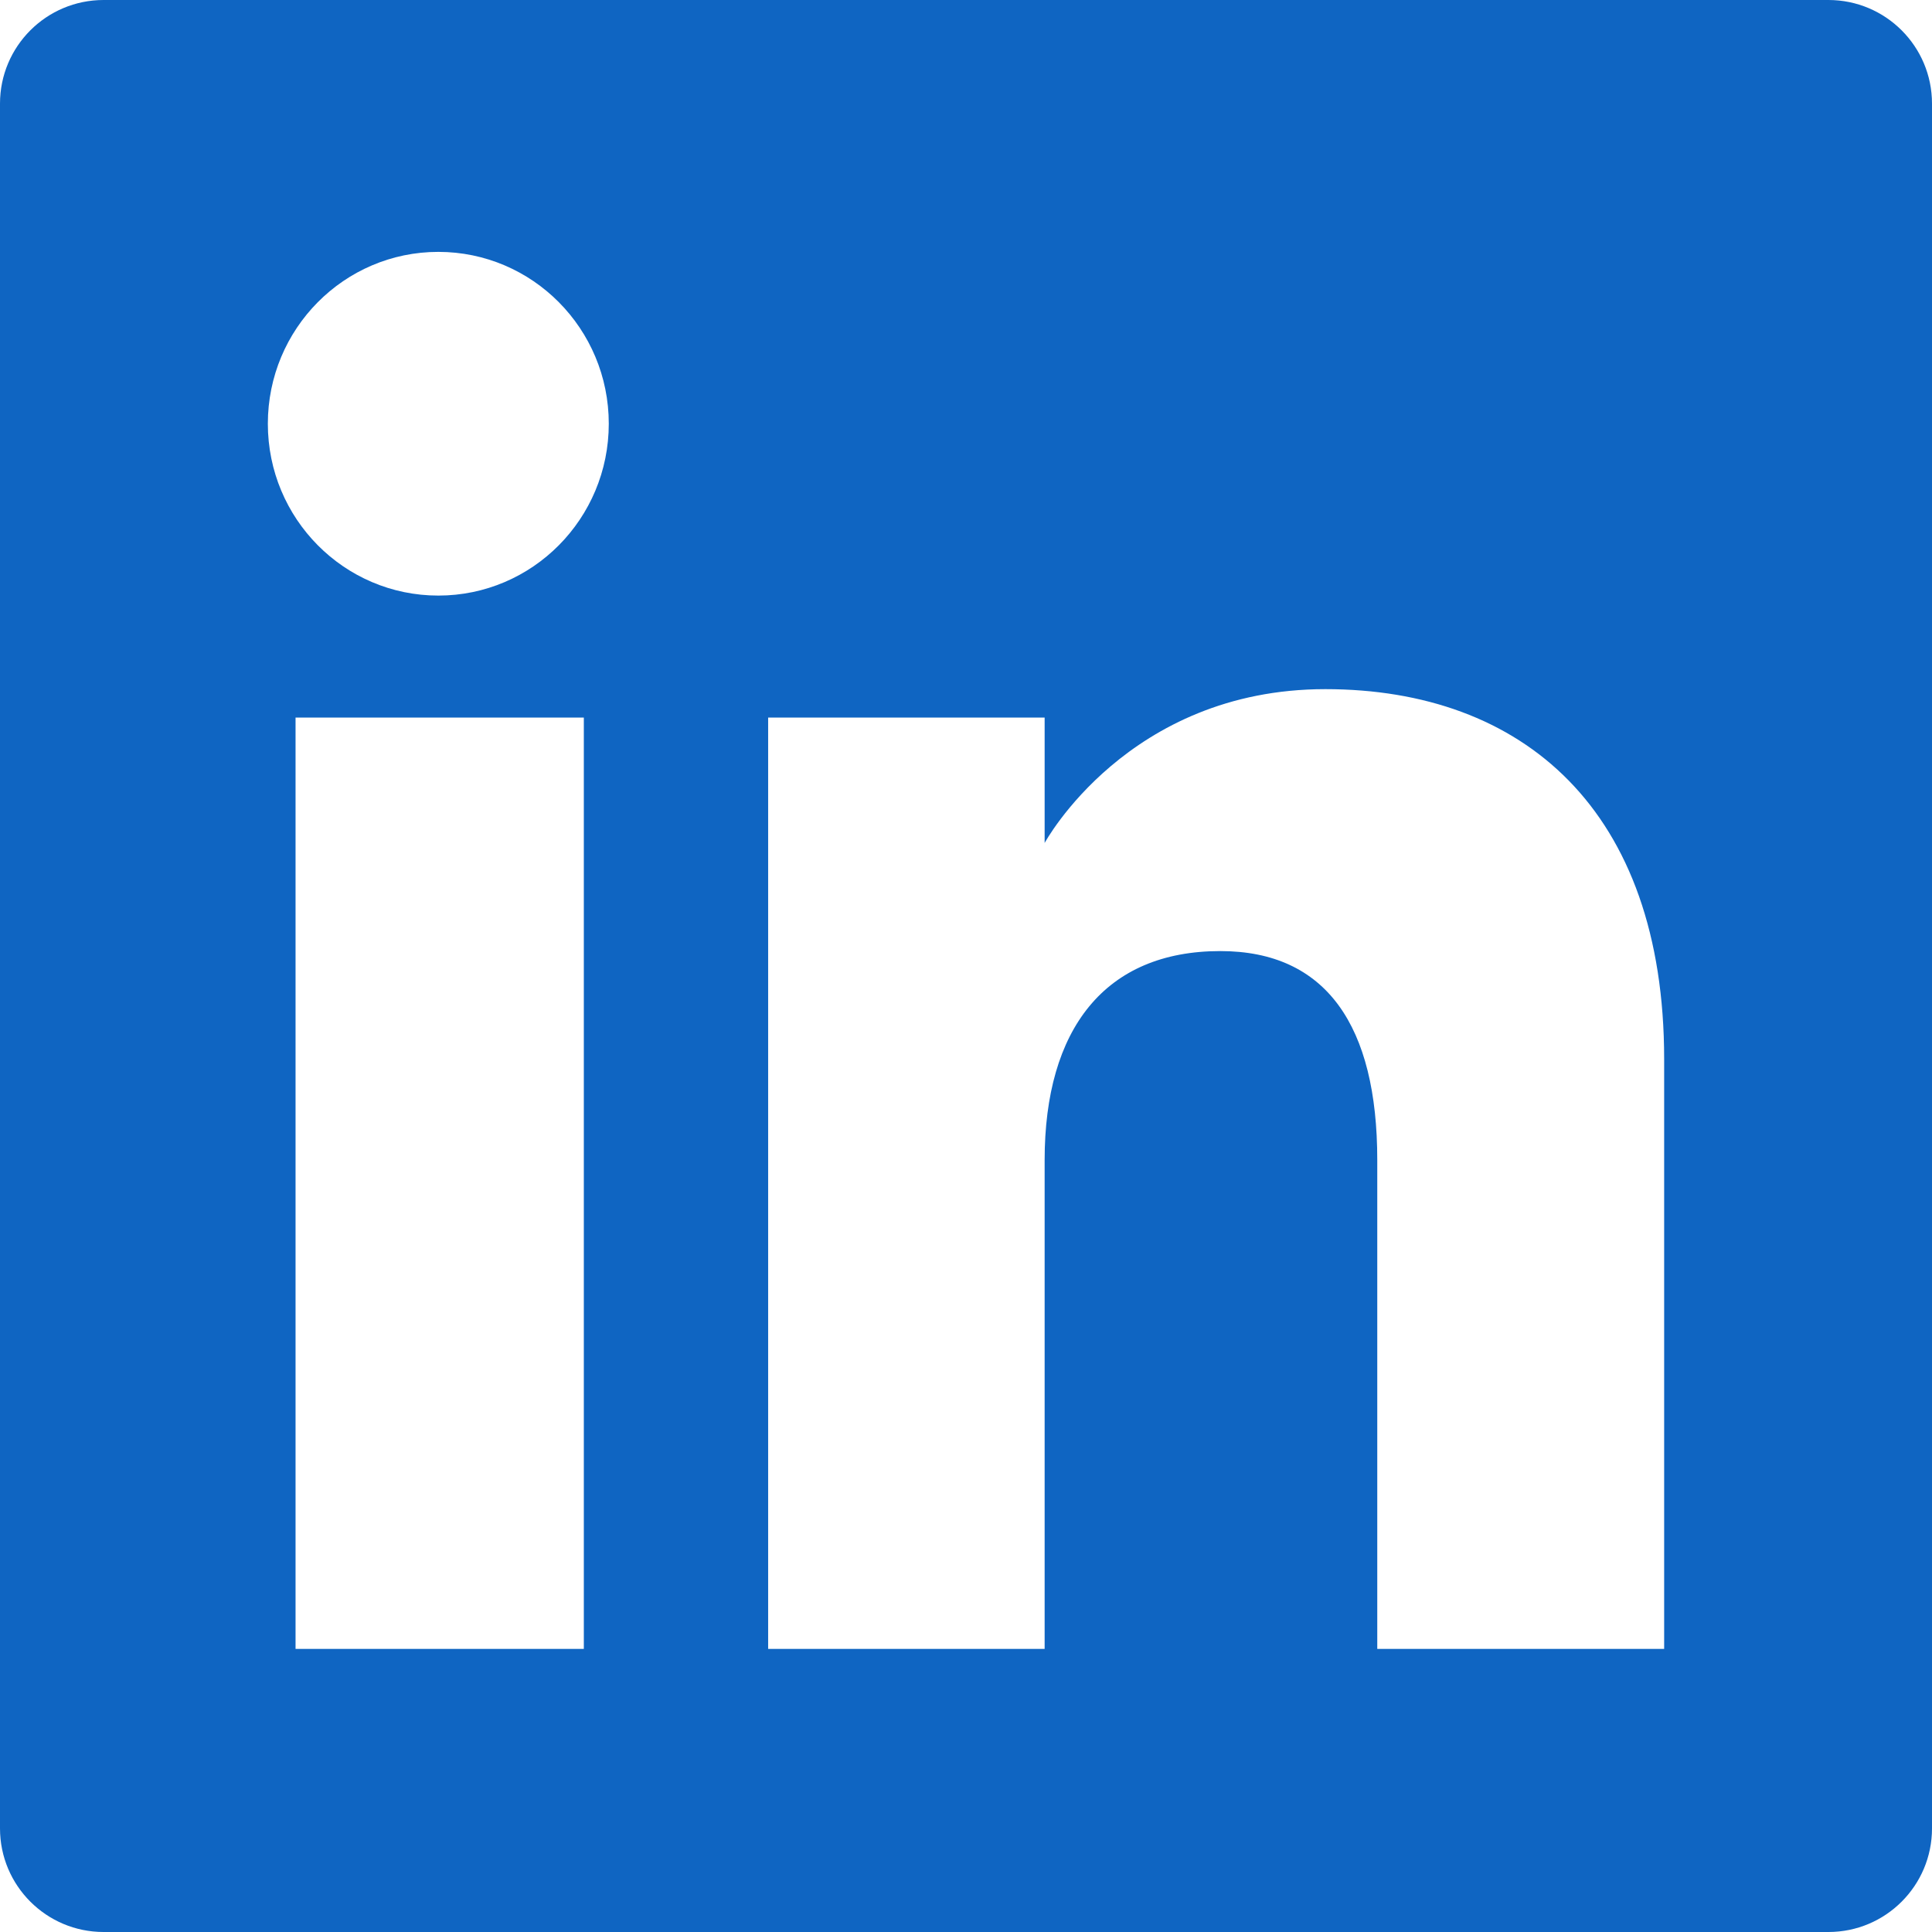
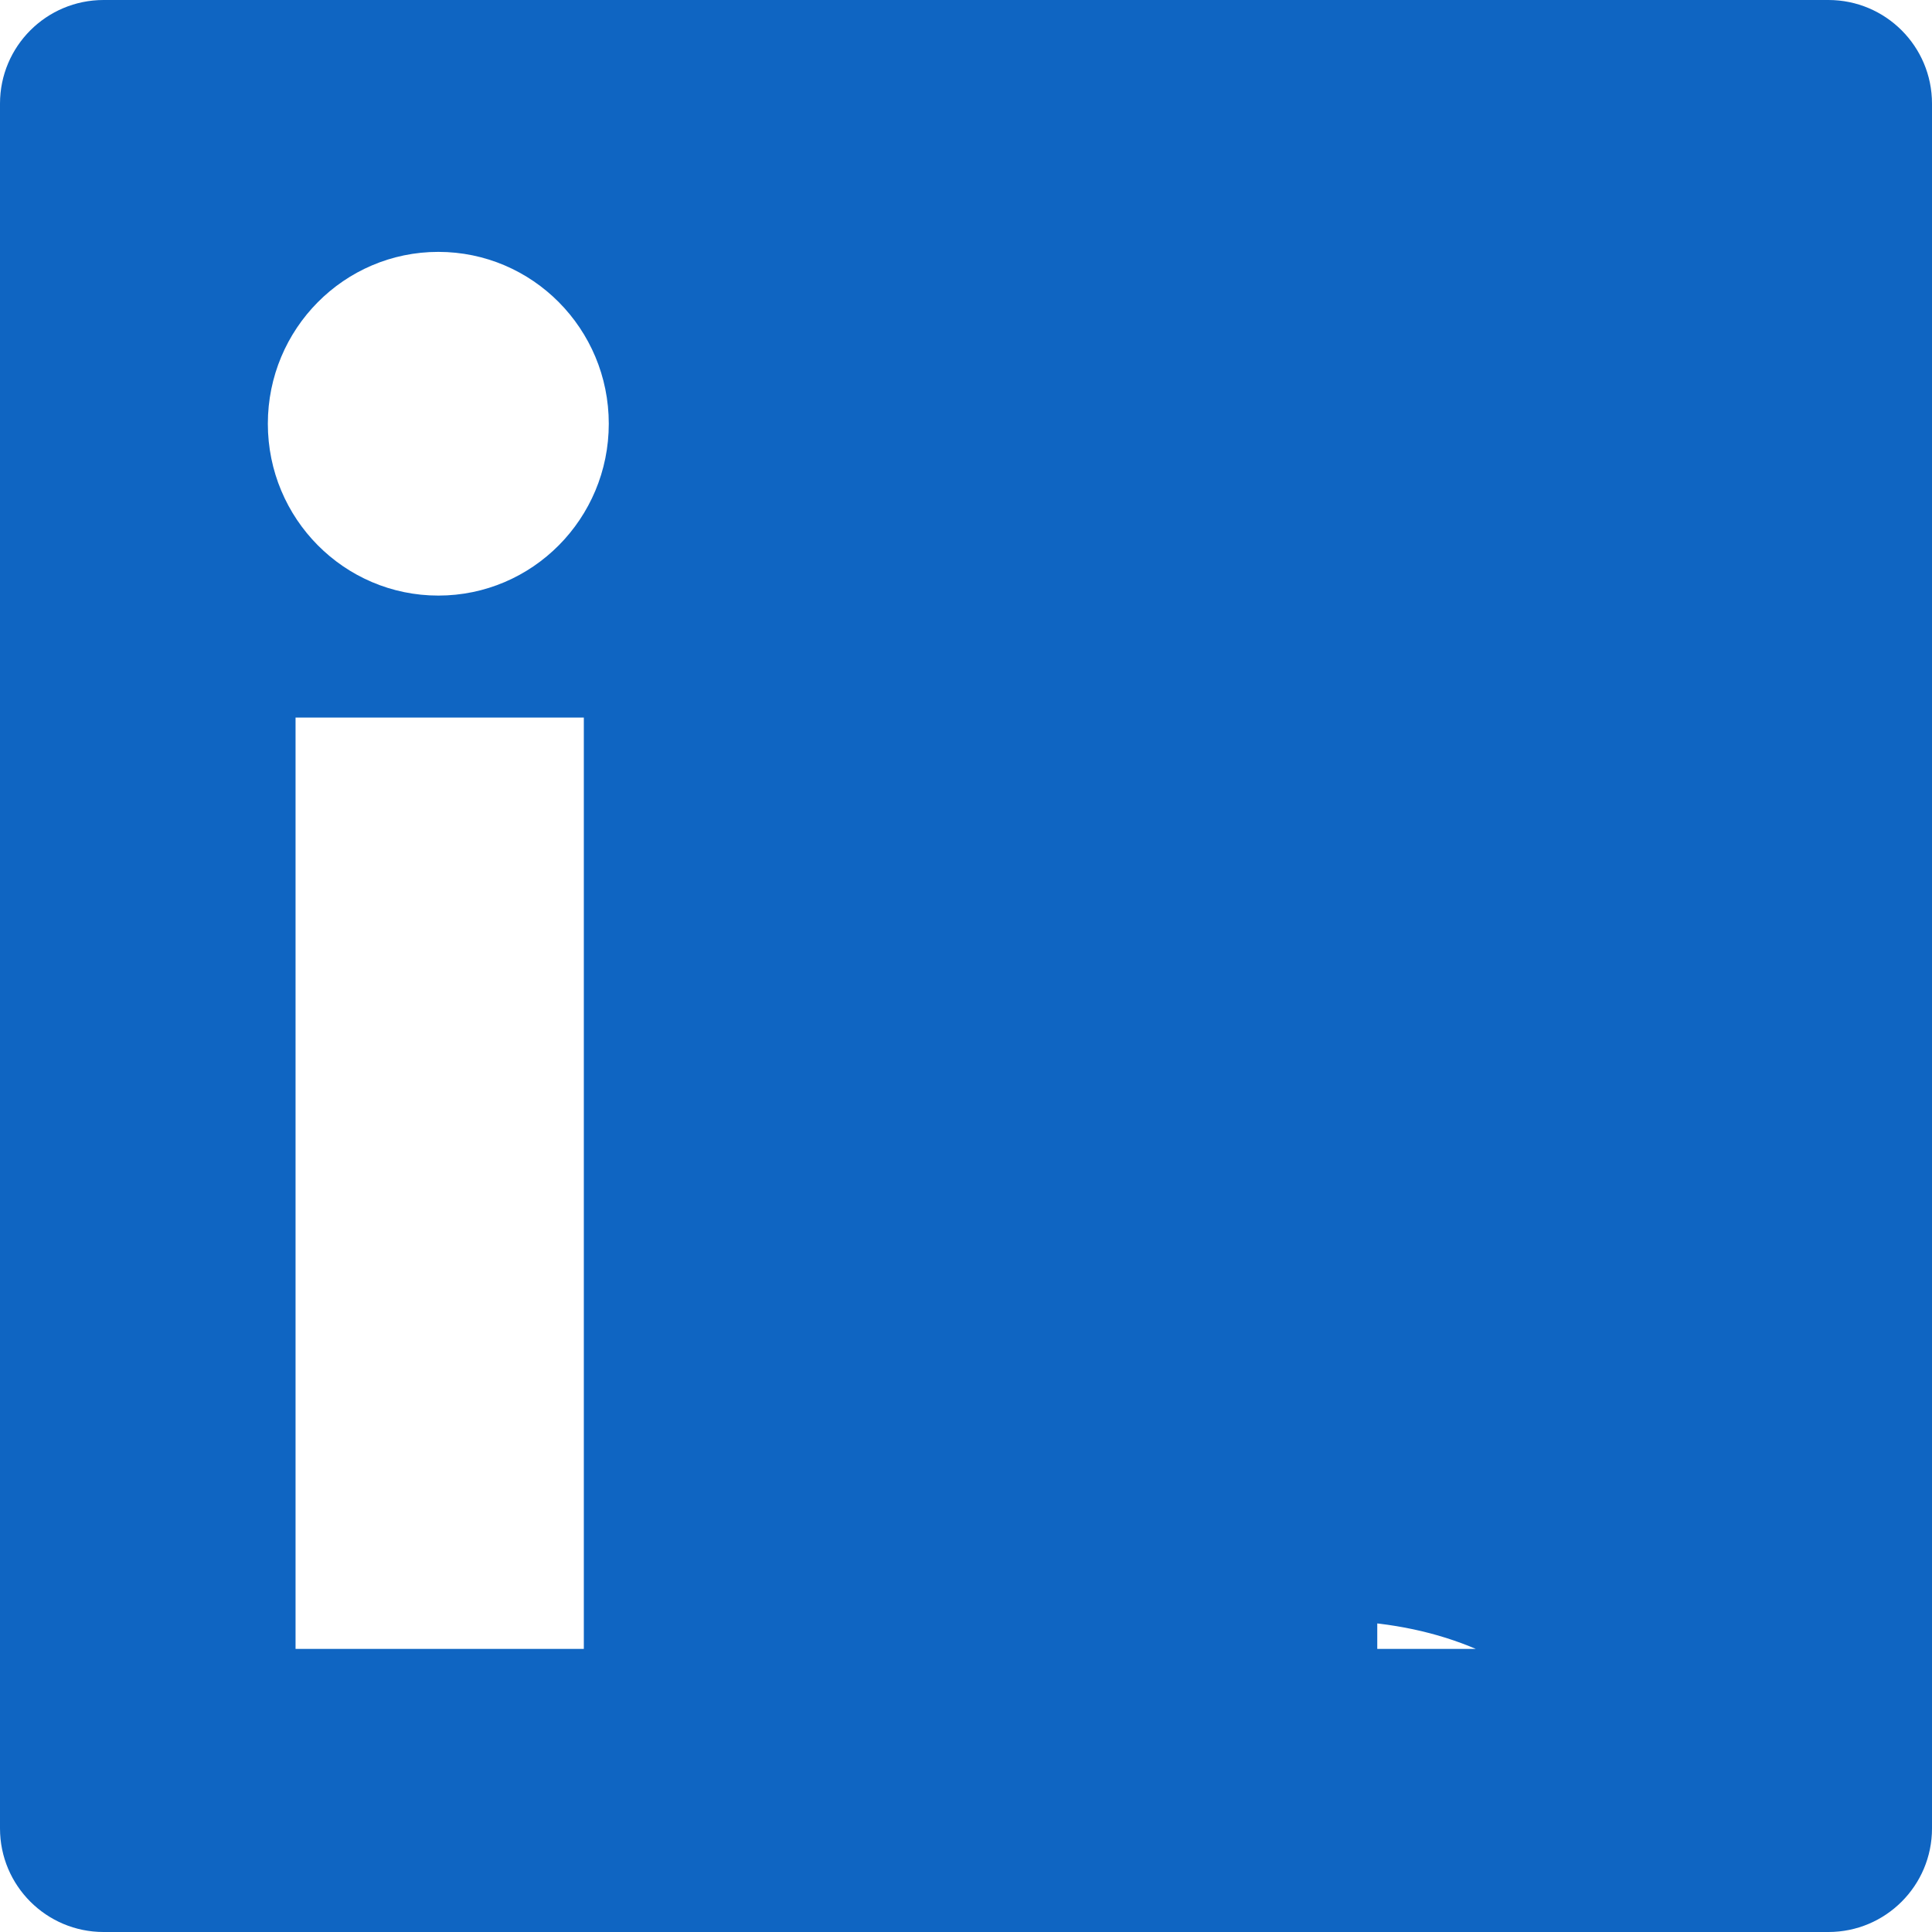
<svg xmlns="http://www.w3.org/2000/svg" id="Layer_1" viewBox="0 0 2500 2500">
  <defs>
    <style>.cls-1{fill:#0f65c2;stroke-width:0px;}</style>
  </defs>
-   <path class="cls-1" d="M2365.97,0H134.03C60.01,0,0,60.01,0,134.03v2231.94c0,74.02,60.01,134.03,134.03,134.03h2231.94c74.02,0,134.03-60.01,134.03-134.03V134.03c0-74.02-60.01-134.03-134.03-134.03ZM755.47,2133.66h-373.03V928.51h373.03v1205.15ZM567.18,770.68c-121.83,0-220.59-99.57-220.59-222.37s98.78-222.38,220.59-222.38,220.58,99.56,220.58,222.38c0,122.81-98.76,222.37-220.58,222.37ZM2153.4,2133.66h-371.22v-632.61c0-173.51-65.91-270.36-203.1-270.36-149.31,0-227.32,100.87-227.32,270.36v632.61h-357.78V928.51h357.78v162.31s107.62-199.07,363.16-199.07,438.49,156.04,438.49,478.83v763.09Z" />
+   <path class="cls-1" d="M2365.97,0H134.03C60.01,0,0,60.01,0,134.03v2231.94c0,74.02,60.01,134.03,134.03,134.03h2231.94c74.02,0,134.03-60.01,134.03-134.03V134.03c0-74.02-60.01-134.03-134.03-134.03ZM755.47,2133.66h-373.03V928.51h373.03v1205.15ZM567.18,770.68c-121.83,0-220.59-99.57-220.59-222.37s98.78-222.38,220.59-222.38,220.58,99.56,220.58,222.38c0,122.81-98.76,222.37-220.58,222.37ZM2153.4,2133.66h-371.22v-632.61c0-173.51-65.91-270.36-203.1-270.36-149.31,0-227.32,100.87-227.32,270.36v632.61h-357.78h357.78v162.31s107.62-199.07,363.16-199.07,438.49,156.04,438.49,478.83v763.09Z" />
</svg>